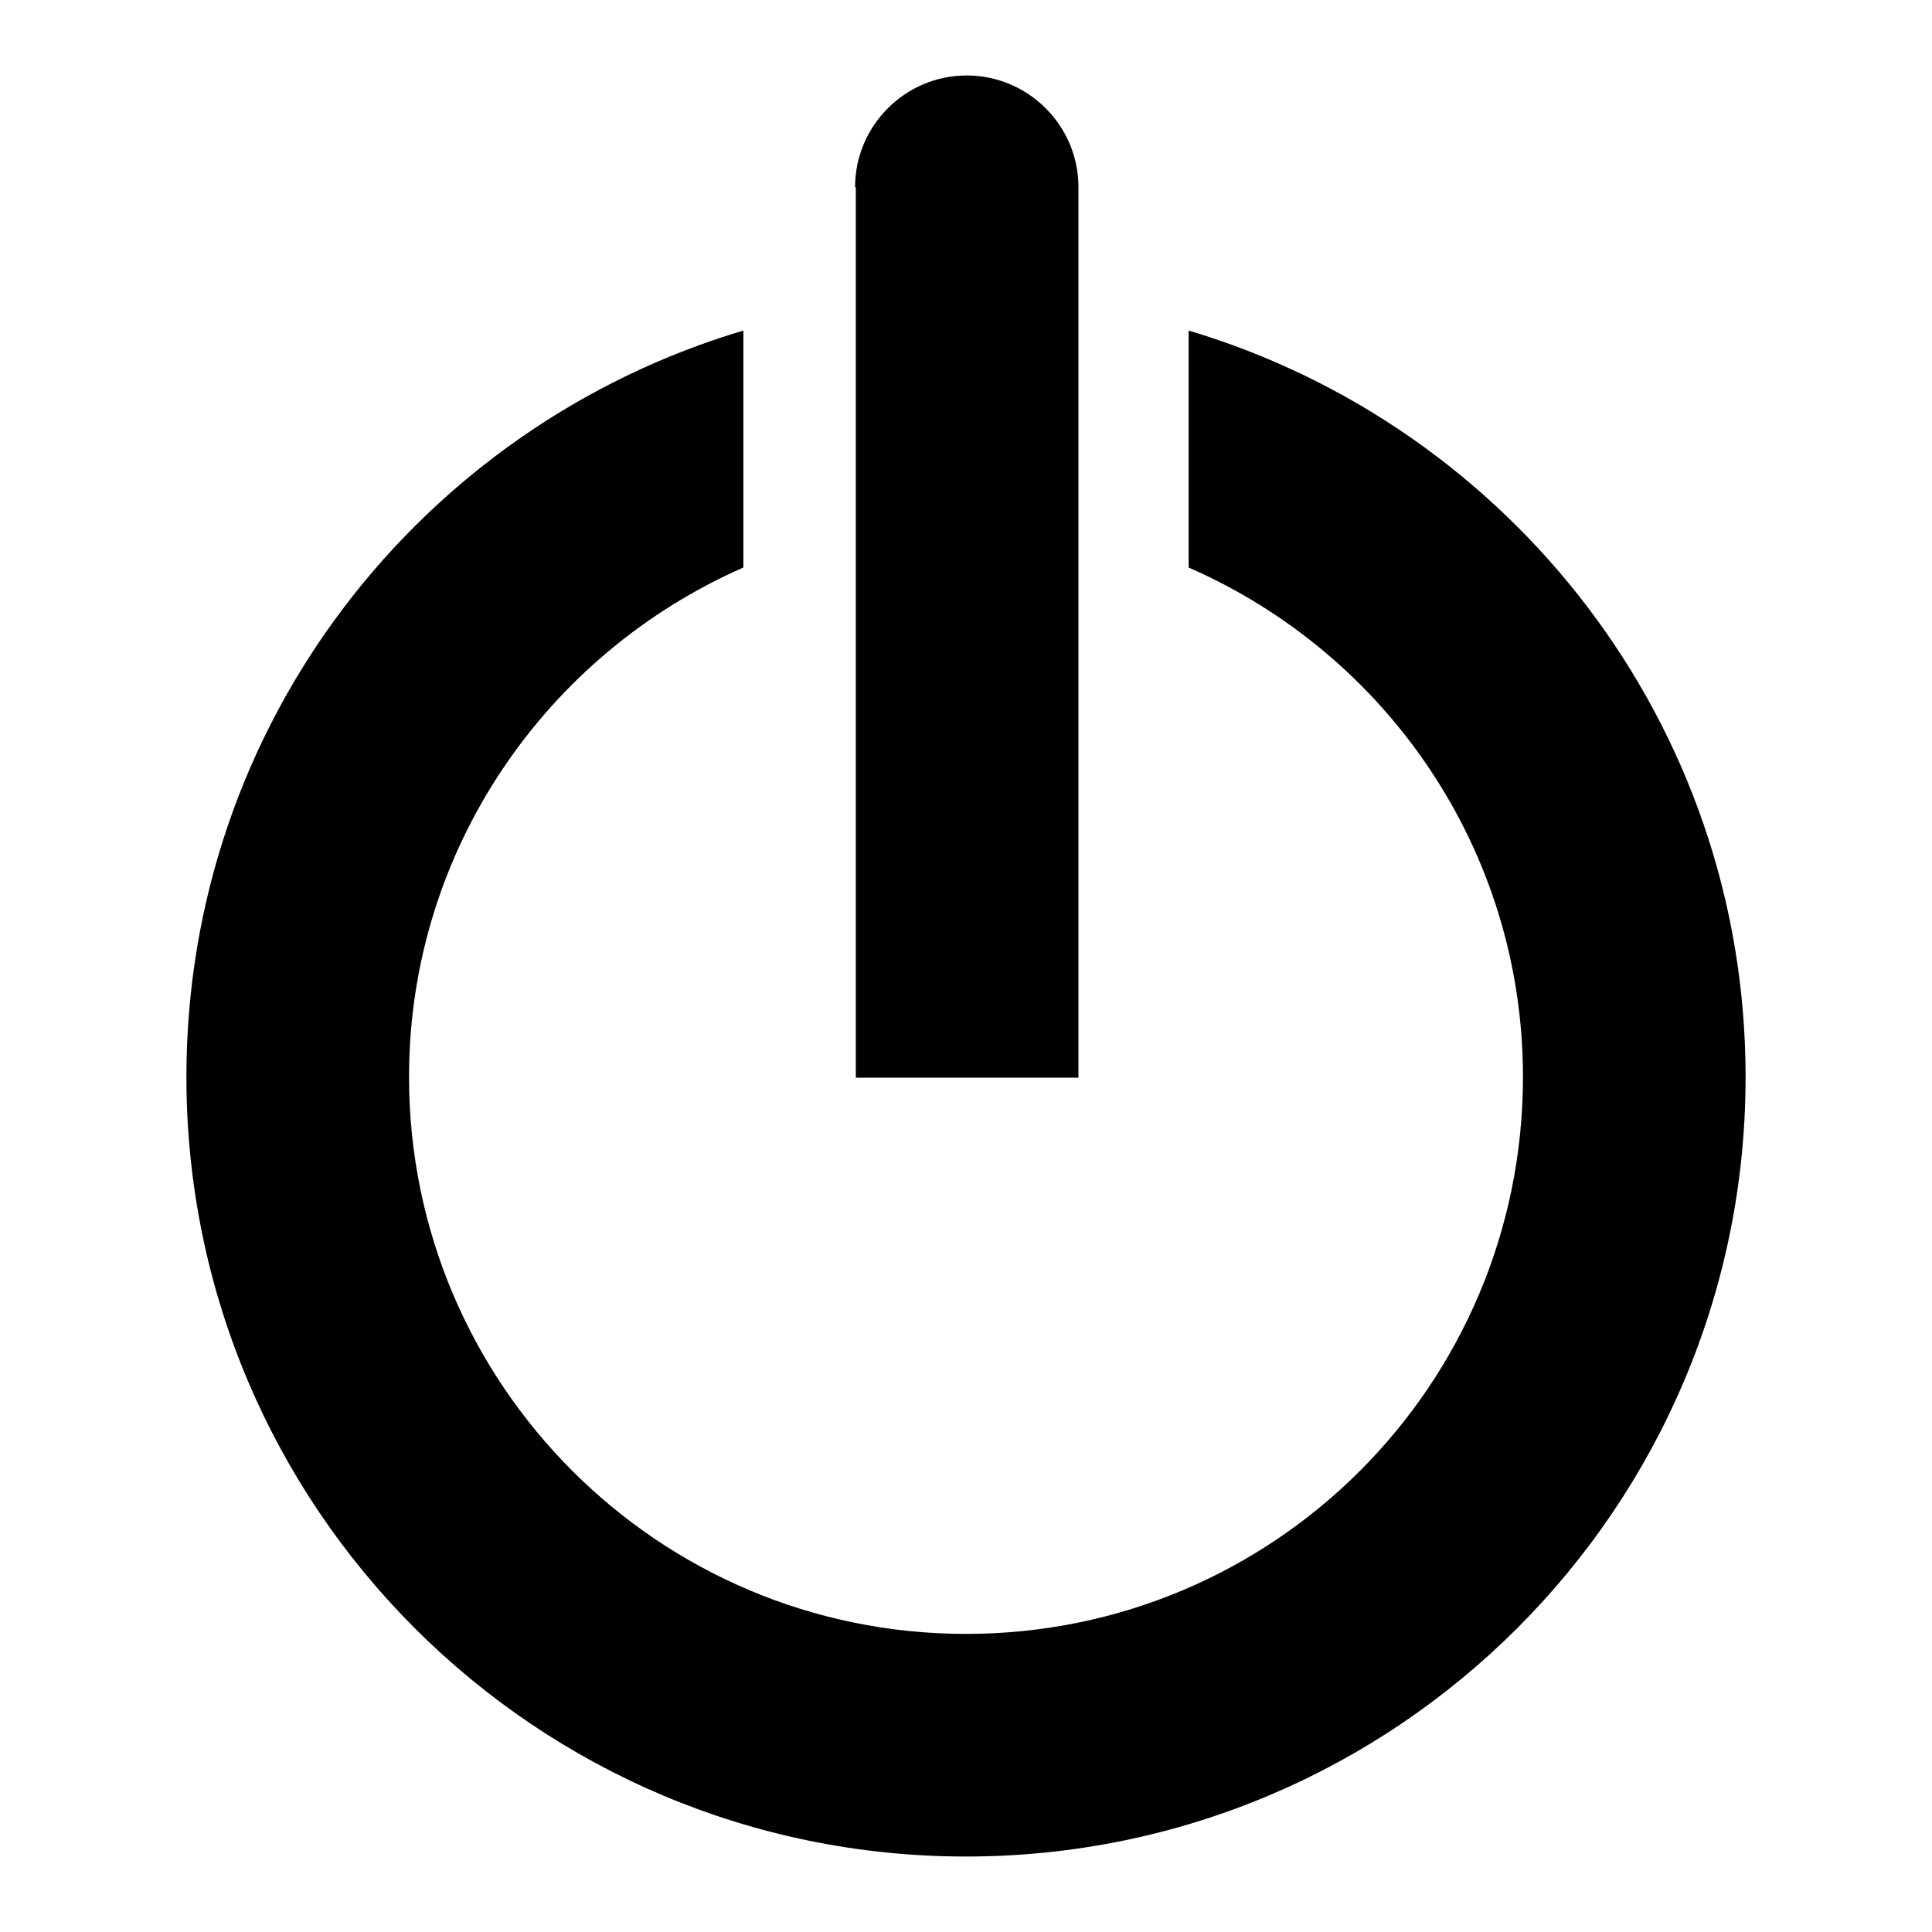
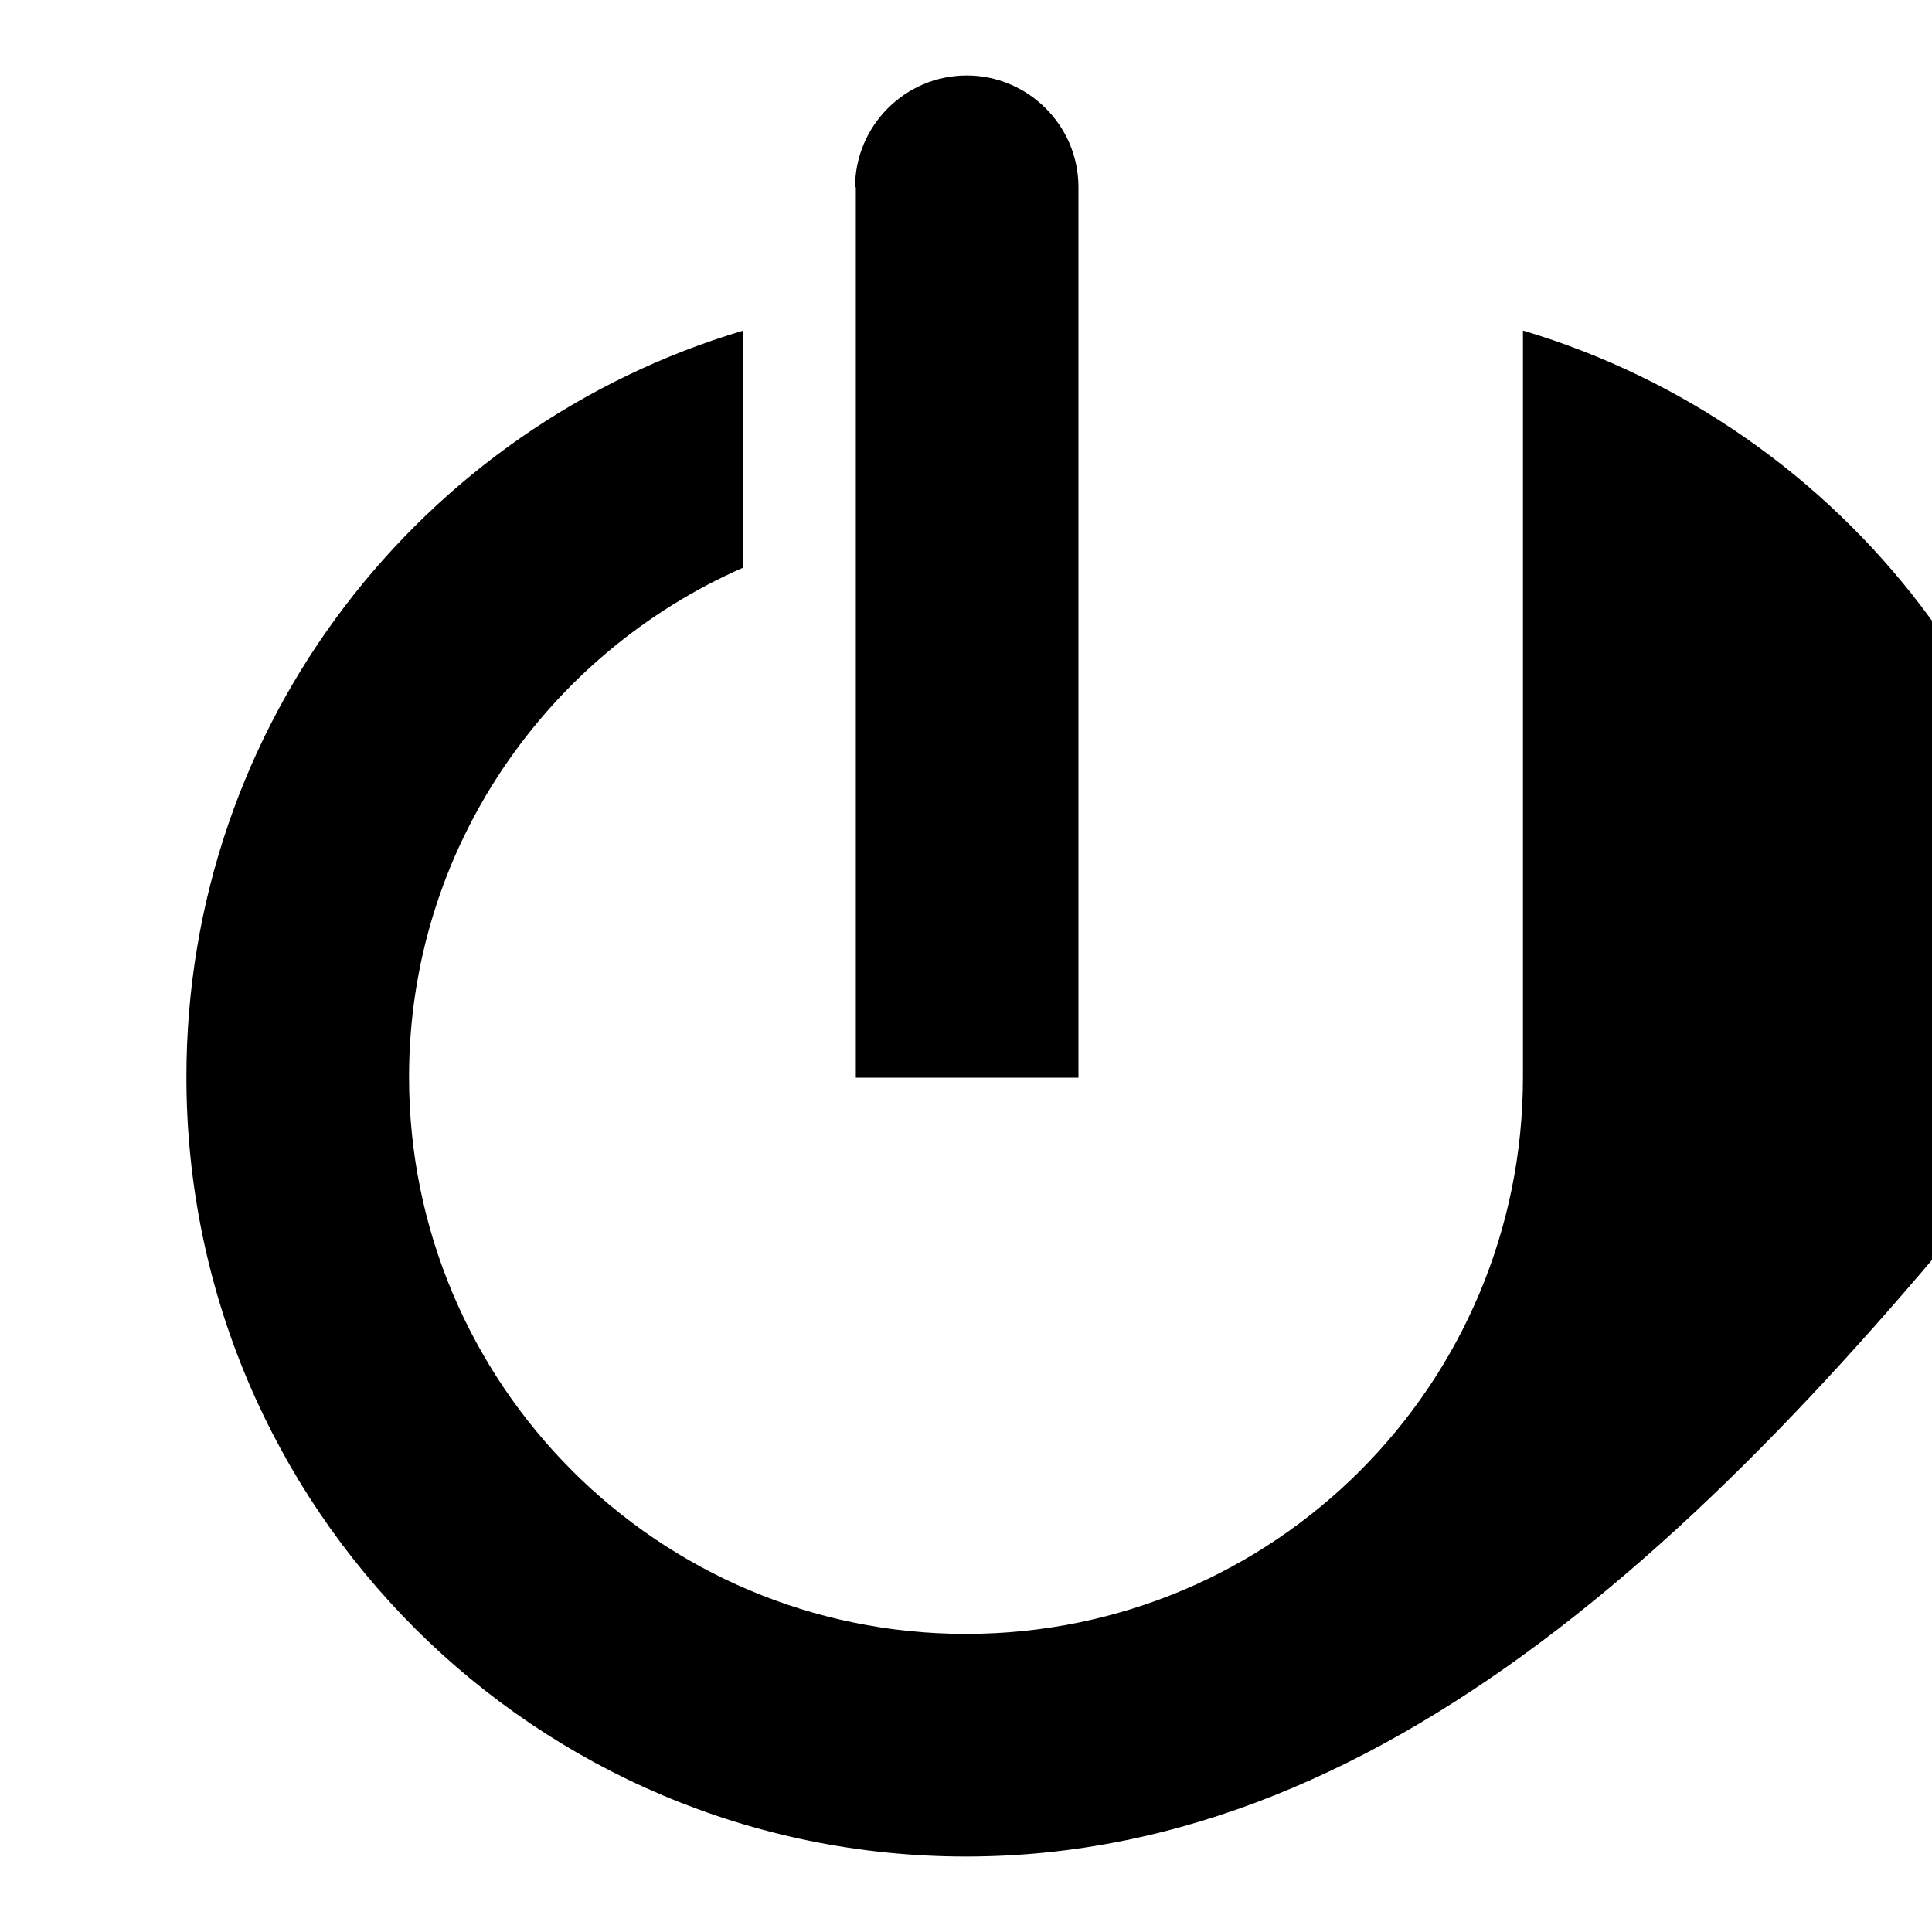
<svg xmlns="http://www.w3.org/2000/svg" version="1.1" x="0px" y="0px" viewBox="0 0 256 256" enable-background="new 0 0 256 256" xml:space="preserve">
  <g>
-     <path fill="#000000" d="M128,246c-57,0-103.3-46.2-103.3-103.3c0-46.8,31.1-86.2,73.8-98.9v31.4c-26,11.4-44.3,37.3-44.3,67.5 c0,40.7,33,73.8,73.8,73.8s73.8-33,73.8-73.8c0-30.2-18.2-56.1-44.3-67.5V43.8c42.6,12.7,73.8,52.1,73.8,98.9 C231.3,199.8,185,246,128,246z M113.3,24.8c0-8.1,6.6-14.8,14.8-14.8c8.1,0,14.8,6.6,14.8,14.8v118h-29.5V24.8z" />
+     <path fill="#000000" d="M128,246c-57,0-103.3-46.2-103.3-103.3c0-46.8,31.1-86.2,73.8-98.9v31.4c-26,11.4-44.3,37.3-44.3,67.5 c0,40.7,33,73.8,73.8,73.8s73.8-33,73.8-73.8V43.8c42.6,12.7,73.8,52.1,73.8,98.9 C231.3,199.8,185,246,128,246z M113.3,24.8c0-8.1,6.6-14.8,14.8-14.8c8.1,0,14.8,6.6,14.8,14.8v118h-29.5V24.8z" />
  </g>
</svg>